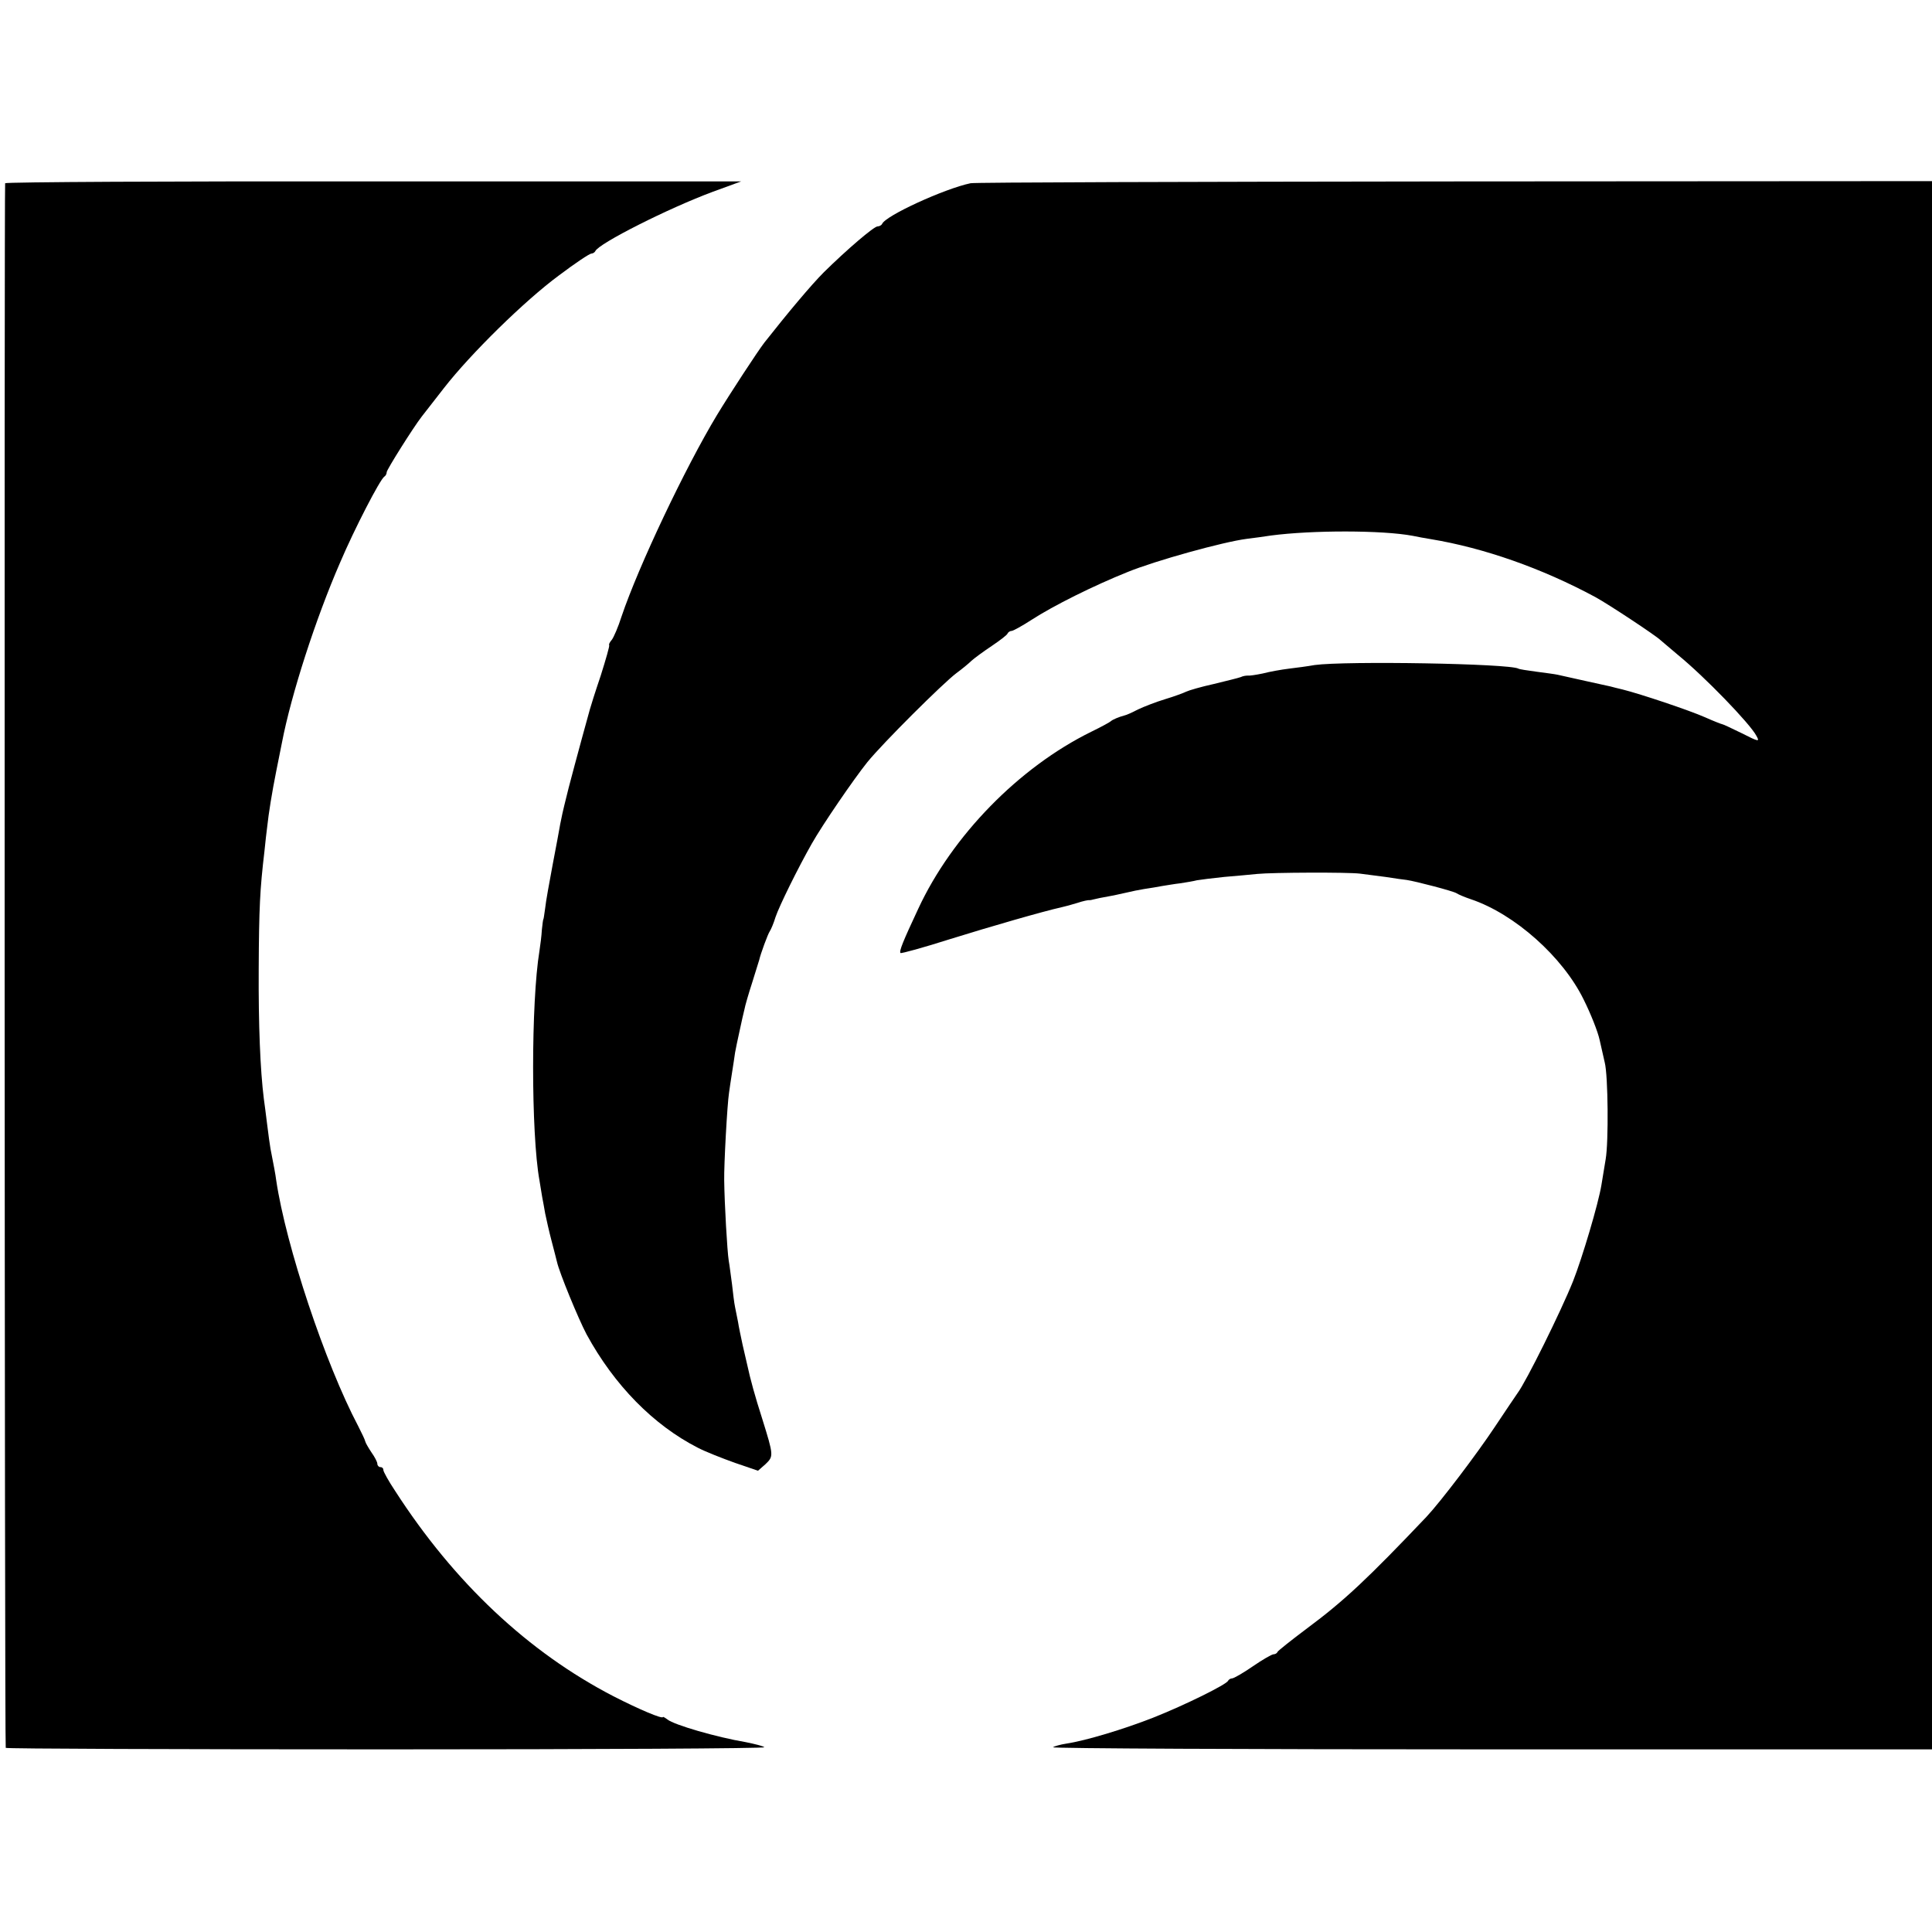
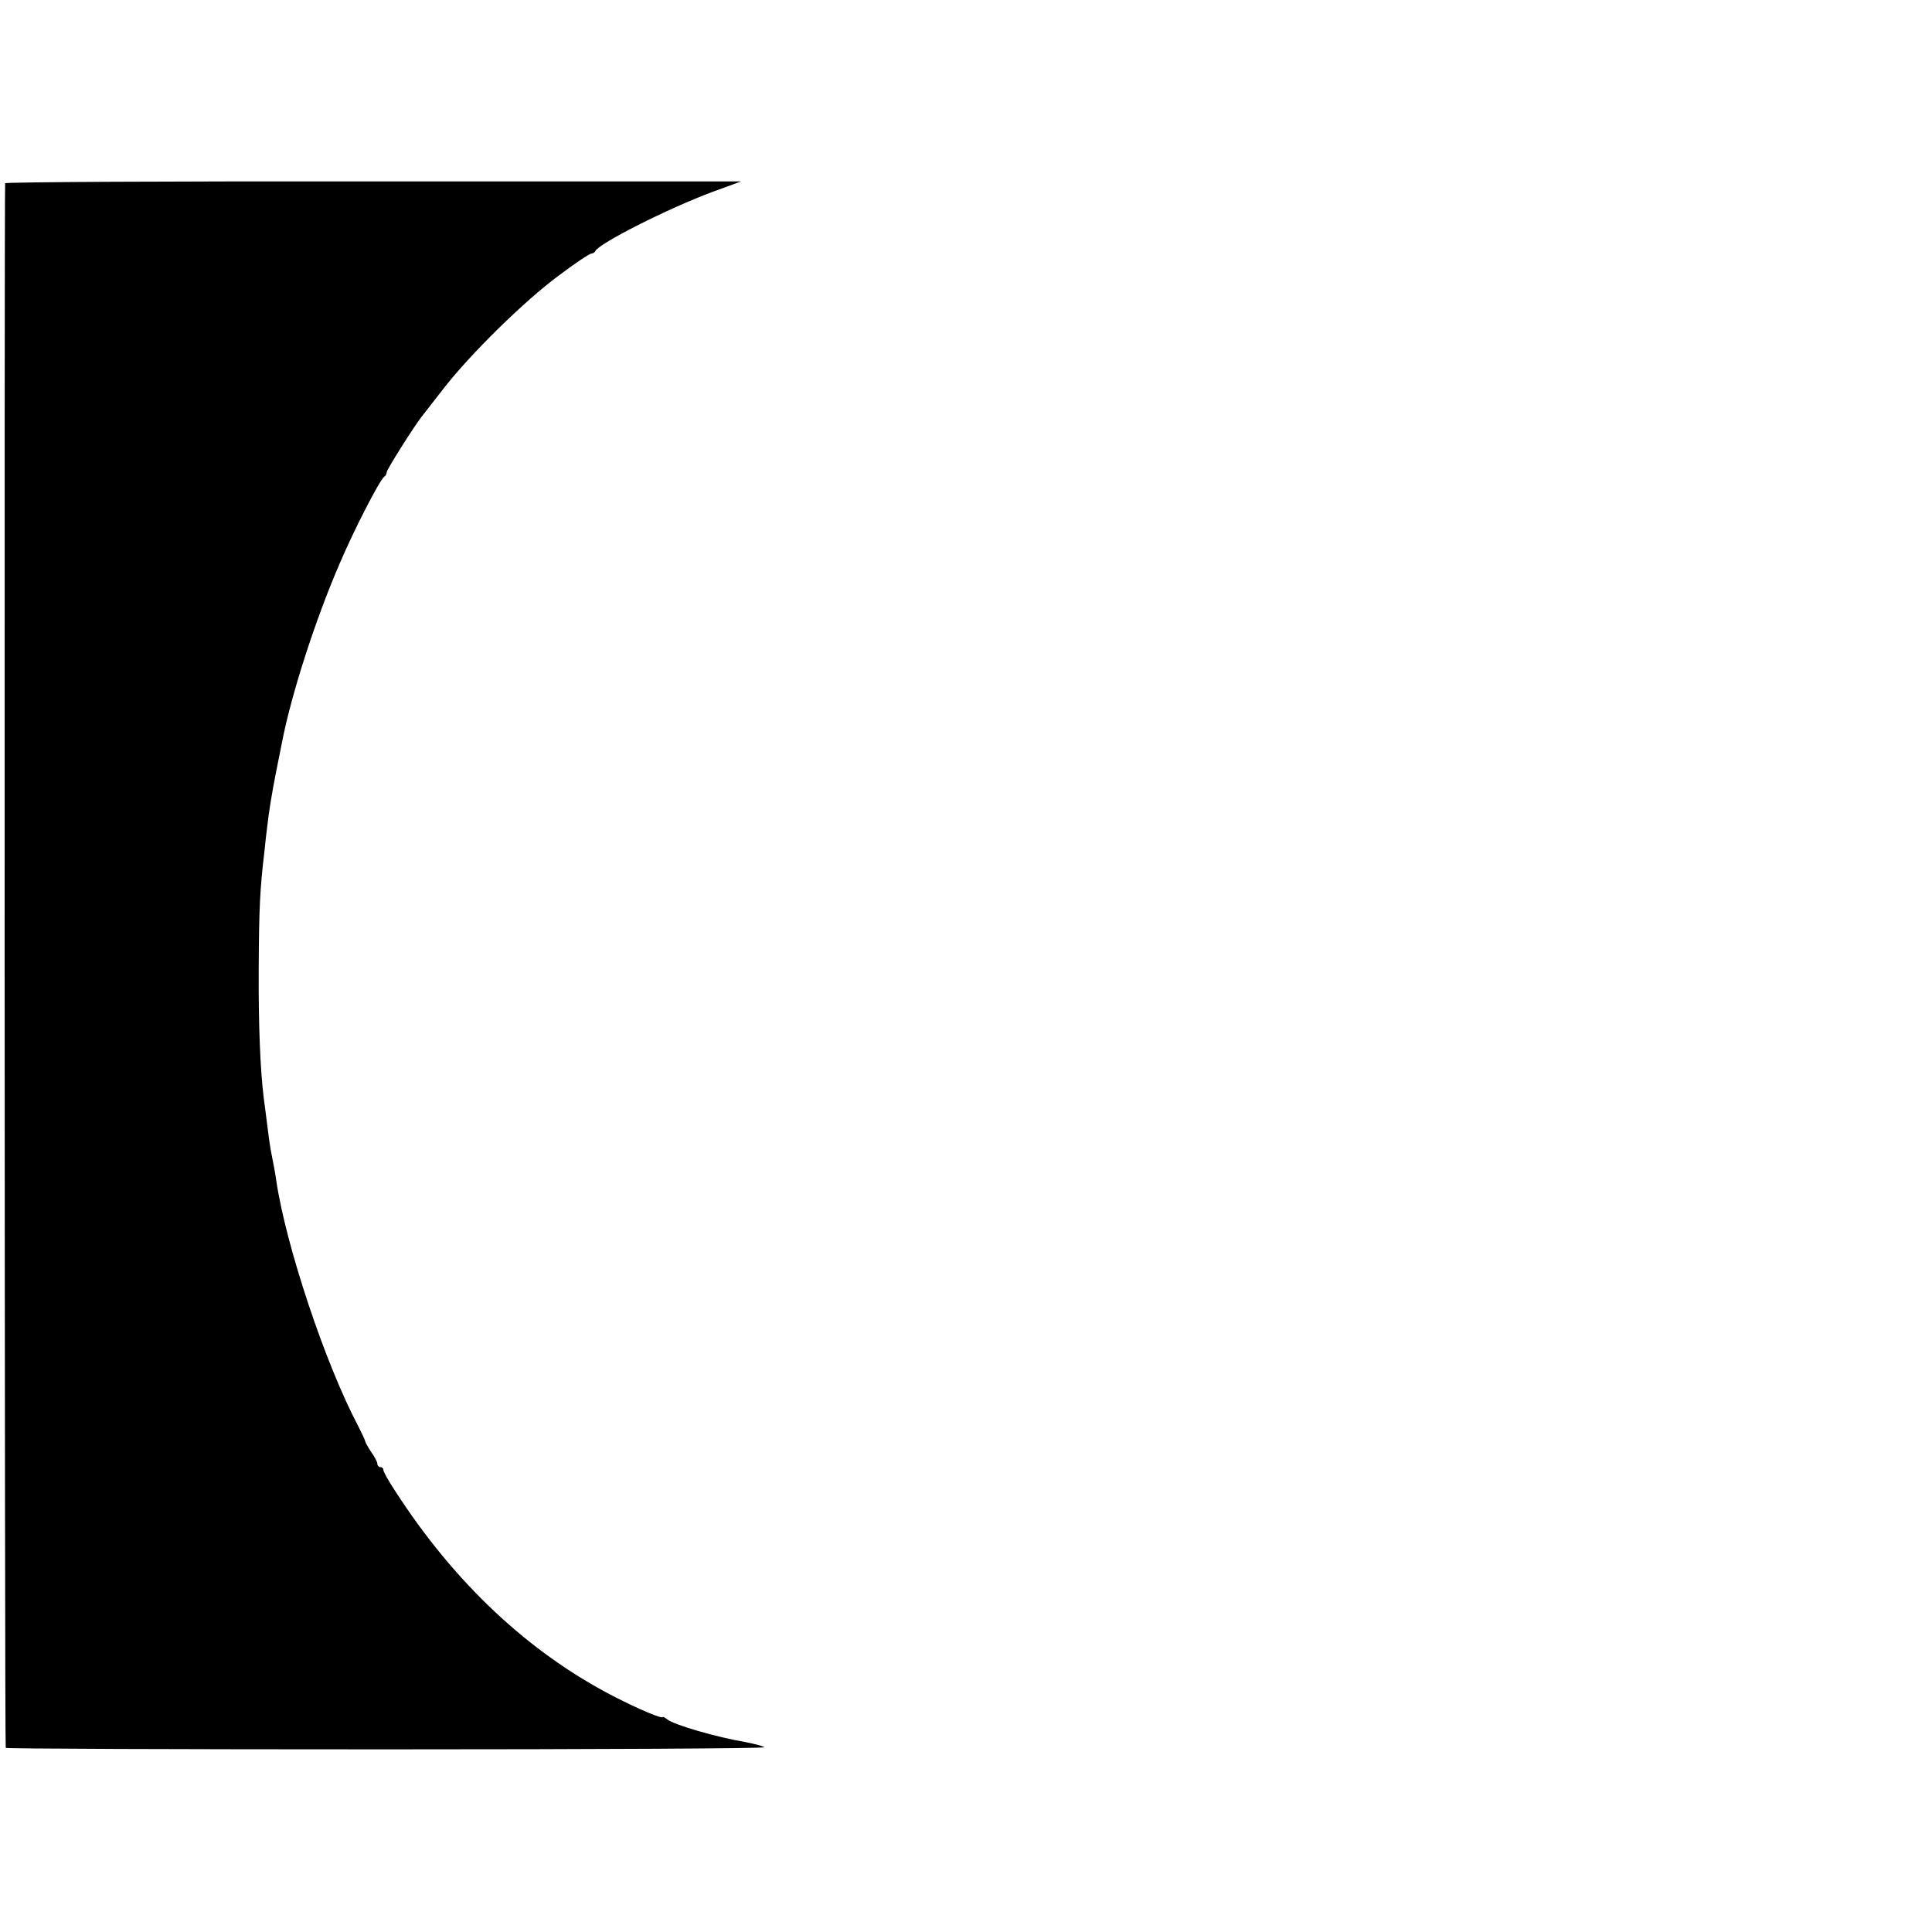
<svg xmlns="http://www.w3.org/2000/svg" version="1.0" width="640pt" height="640pt" viewBox="0 0 640 640" preserveAspectRatio="xMidYMid meet">
  <g transform="translate(0,640) scale(0.1,-0.1)" fill="#000000" stroke="none">
    <path d="M17 5793 c-3 -7 -2 -5170 2 -5183 0 -3 568 -5 1261 -5 692 0 1256 3 1252 7 -4 4 -32 11 -62 17 -95 16 -237 57 -259 75 -8 6 -15 10 -15 8 -2 -7 -78 25 -164 69 -282 146 -527 376 -723 680 -22 33 -39 64 -39 69 0 6 -4 10 -10 10 -5 0 -10 5 -10 11 0 6 -9 23 -19 37 -10 15 -20 32 -21 37 -1 6 -12 28 -23 50 -110 208 -240 599 -272 815 -3 23 -7 43 -19 105 -2 11 -7 47 -11 80 -4 33 -9 71 -11 85 -12 96 -18 245 -17 430 1 204 4 263 19 390 3 30 7 66 9 80 5 47 16 115 30 185 8 39 16 81 19 95 31 161 112 411 192 595 48 113 133 277 147 286 5 3 8 10 8 15 0 8 88 148 116 184 6 8 40 51 74 95 88 113 267 289 381 373 53 40 101 72 107 72 5 0 11 4 13 8 10 25 244 143 390 197 l93 34 -1217 0 c-669 1 -1219 -2 -1221 -6z" />
-     <path d="M3215 5793 c-86 -18 -283 -108 -293 -135 -2 -4 -9 -8 -15 -8 -12 0 -102 -77 -178 -152 -42 -42 -119 -134 -197 -233 -21 -27 -114 -169 -157 -240 -105 -174 -260 -501 -316 -667 -11 -35 -26 -69 -32 -77 -7 -8 -11 -16 -9 -18 2 -2 -11 -47 -28 -101 -18 -53 -34 -104 -36 -112 -32 -115 -76 -279 -79 -295 -3 -11 -8 -33 -12 -50 -3 -16 -8 -37 -9 -45 -1 -8 -12 -64 -23 -123 -11 -59 -23 -124 -25 -145 -3 -20 -5 -37 -6 -37 -1 0 -3 -16 -5 -35 -1 -19 -5 -51 -8 -70 -28 -170 -28 -605 0 -760 3 -19 7 -44 9 -55 2 -11 7 -36 10 -55 4 -19 13 -60 21 -90 8 -30 16 -62 18 -70 8 -36 71 -189 98 -240 92 -169 222 -301 369 -376 25 -13 81 -35 123 -50 l76 -26 25 22 c27 26 27 28 -11 150 -24 75 -39 129 -50 180 -2 8 -9 38 -15 65 -6 28 -13 61 -15 75 -3 14 -7 36 -10 50 -3 14 -7 48 -10 75 -4 28 -8 63 -11 79 -5 31 -14 187 -15 266 -1 51 10 252 16 290 4 31 16 103 20 133 2 12 9 45 15 72 6 28 13 60 16 71 2 12 14 53 26 90 12 38 22 71 23 74 4 19 29 87 35 95 4 6 13 27 19 47 12 36 74 162 120 243 35 62 139 214 184 270 51 63 251 262 295 295 19 14 41 32 50 41 10 9 40 31 67 49 28 19 52 37 53 42 2 4 8 8 13 8 5 0 34 16 65 36 74 48 207 114 319 159 93 38 317 100 395 110 25 3 61 8 80 11 137 18 369 18 470 -1 14 -3 41 -8 60 -11 175 -29 367 -96 545 -192 44 -24 201 -128 215 -142 3 -3 30 -25 59 -50 87 -71 238 -227 259 -267 12 -21 9 -21 -48 8 -33 16 -62 30 -65 30 -2 0 -28 10 -57 23 -52 23 -213 77 -273 92 -16 4 -34 8 -40 10 -9 2 -137 30 -176 39 -9 2 -40 6 -70 10 -30 4 -56 8 -59 10 -29 17 -573 26 -675 12 -22 -4 -60 -9 -85 -12 -25 -3 -64 -10 -87 -16 -24 -5 -46 -8 -50 -7 -5 0 -15 -1 -23 -5 -8 -3 -49 -13 -90 -23 -41 -9 -82 -21 -90 -25 -8 -4 -40 -16 -70 -25 -30 -9 -71 -25 -90 -34 -19 -10 -39 -19 -45 -20 -19 -5 -40 -14 -45 -19 -3 -3 -32 -19 -65 -35 -240 -118 -461 -345 -573 -586 -51 -109 -64 -141 -59 -147 3 -2 76 18 164 46 135 42 308 92 371 106 9 2 32 8 51 14 18 6 36 10 40 9 3 0 8 1 11 2 7 2 30 7 70 14 19 4 42 9 50 11 8 2 31 7 50 10 19 3 46 7 60 10 14 2 41 7 60 9 19 3 44 7 55 10 11 2 52 7 90 11 39 3 88 8 110 10 50 5 300 6 340 1 17 -2 55 -7 85 -11 30 -5 62 -9 70 -10 28 -4 155 -37 165 -44 6 -4 27 -13 48 -20 145 -49 304 -191 373 -332 23 -46 47 -106 53 -134 6 -27 14 -61 17 -75 11 -43 13 -262 3 -320 -5 -30 -11 -68 -14 -85 -10 -62 -64 -243 -94 -319 -41 -102 -156 -334 -184 -371 -4 -5 -37 -55 -74 -110 -61 -92 -181 -250 -228 -300 -192 -202 -271 -277 -395 -369 -52 -39 -96 -74 -98 -78 -2 -5 -8 -8 -13 -8 -6 0 -37 -18 -69 -40 -32 -22 -63 -40 -69 -40 -5 0 -11 -4 -13 -8 -5 -12 -142 -80 -248 -122 -97 -38 -222 -76 -288 -86 -20 -3 -40 -9 -44 -12 -4 -4 650 -7 1452 -7 l1460 0 0 2598 0 2597 -1582 -1 c-871 -1 -1592 -3 -1603 -6z" />
  </g>
</svg>